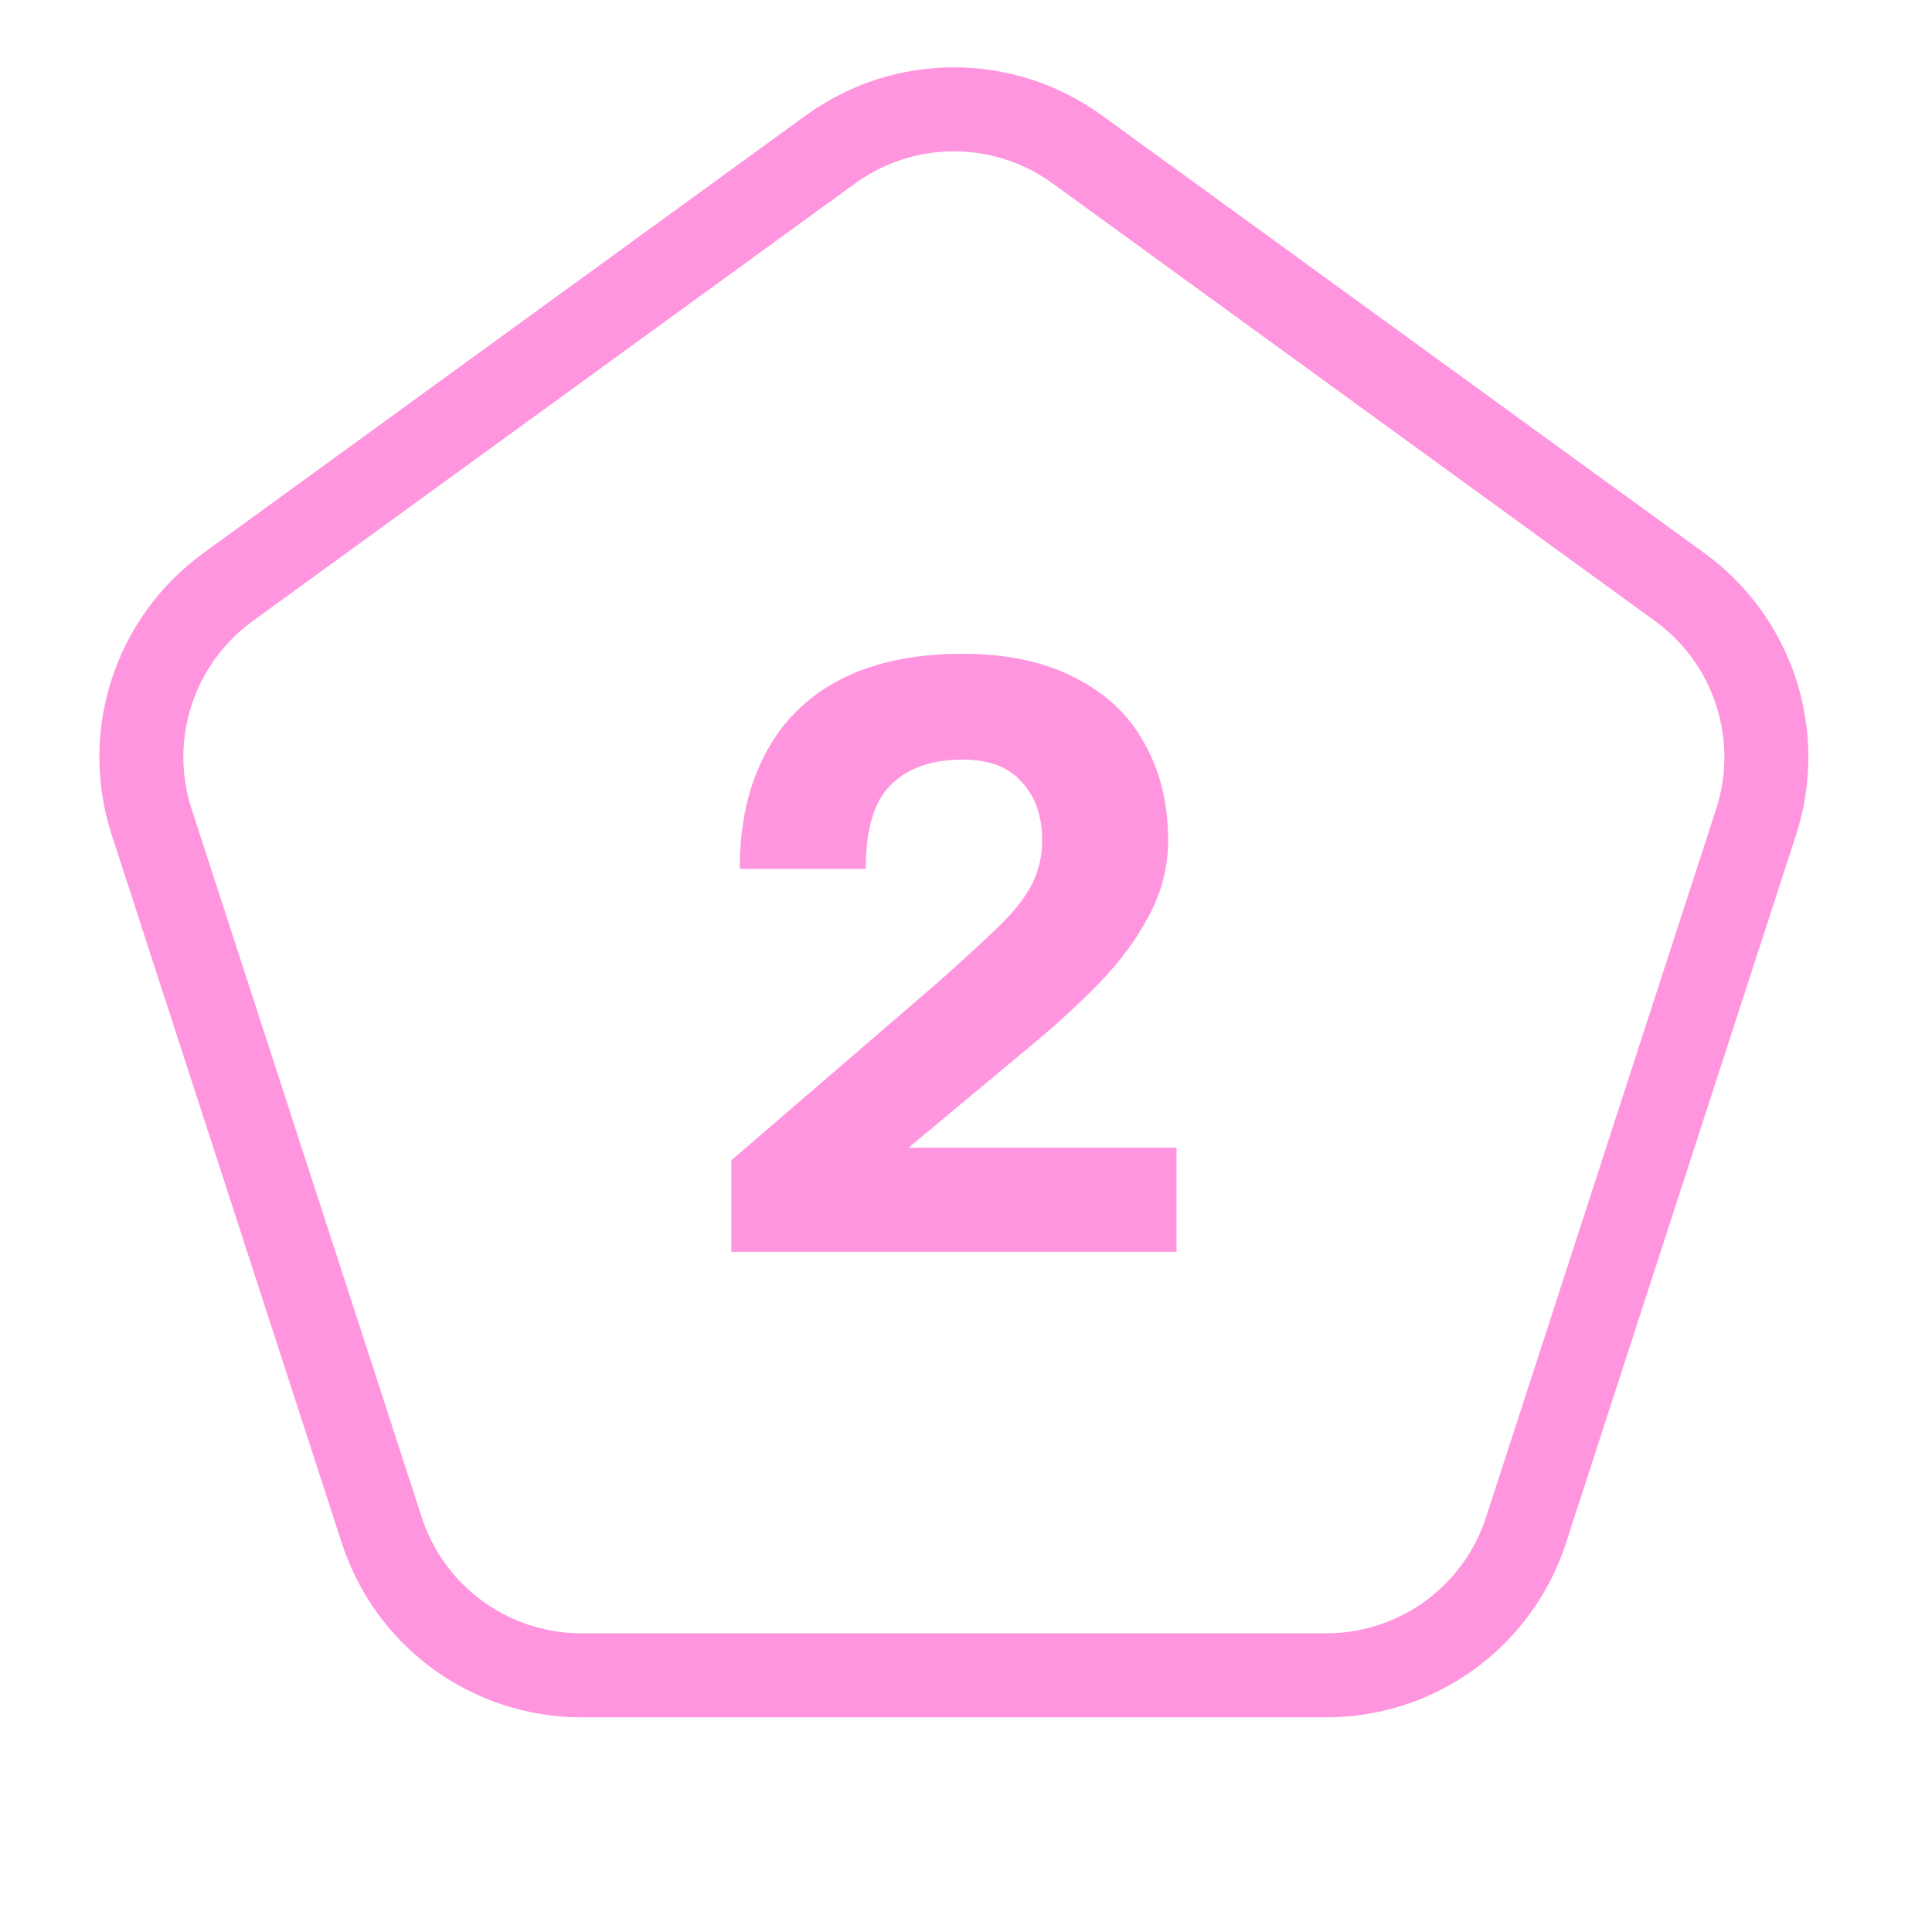
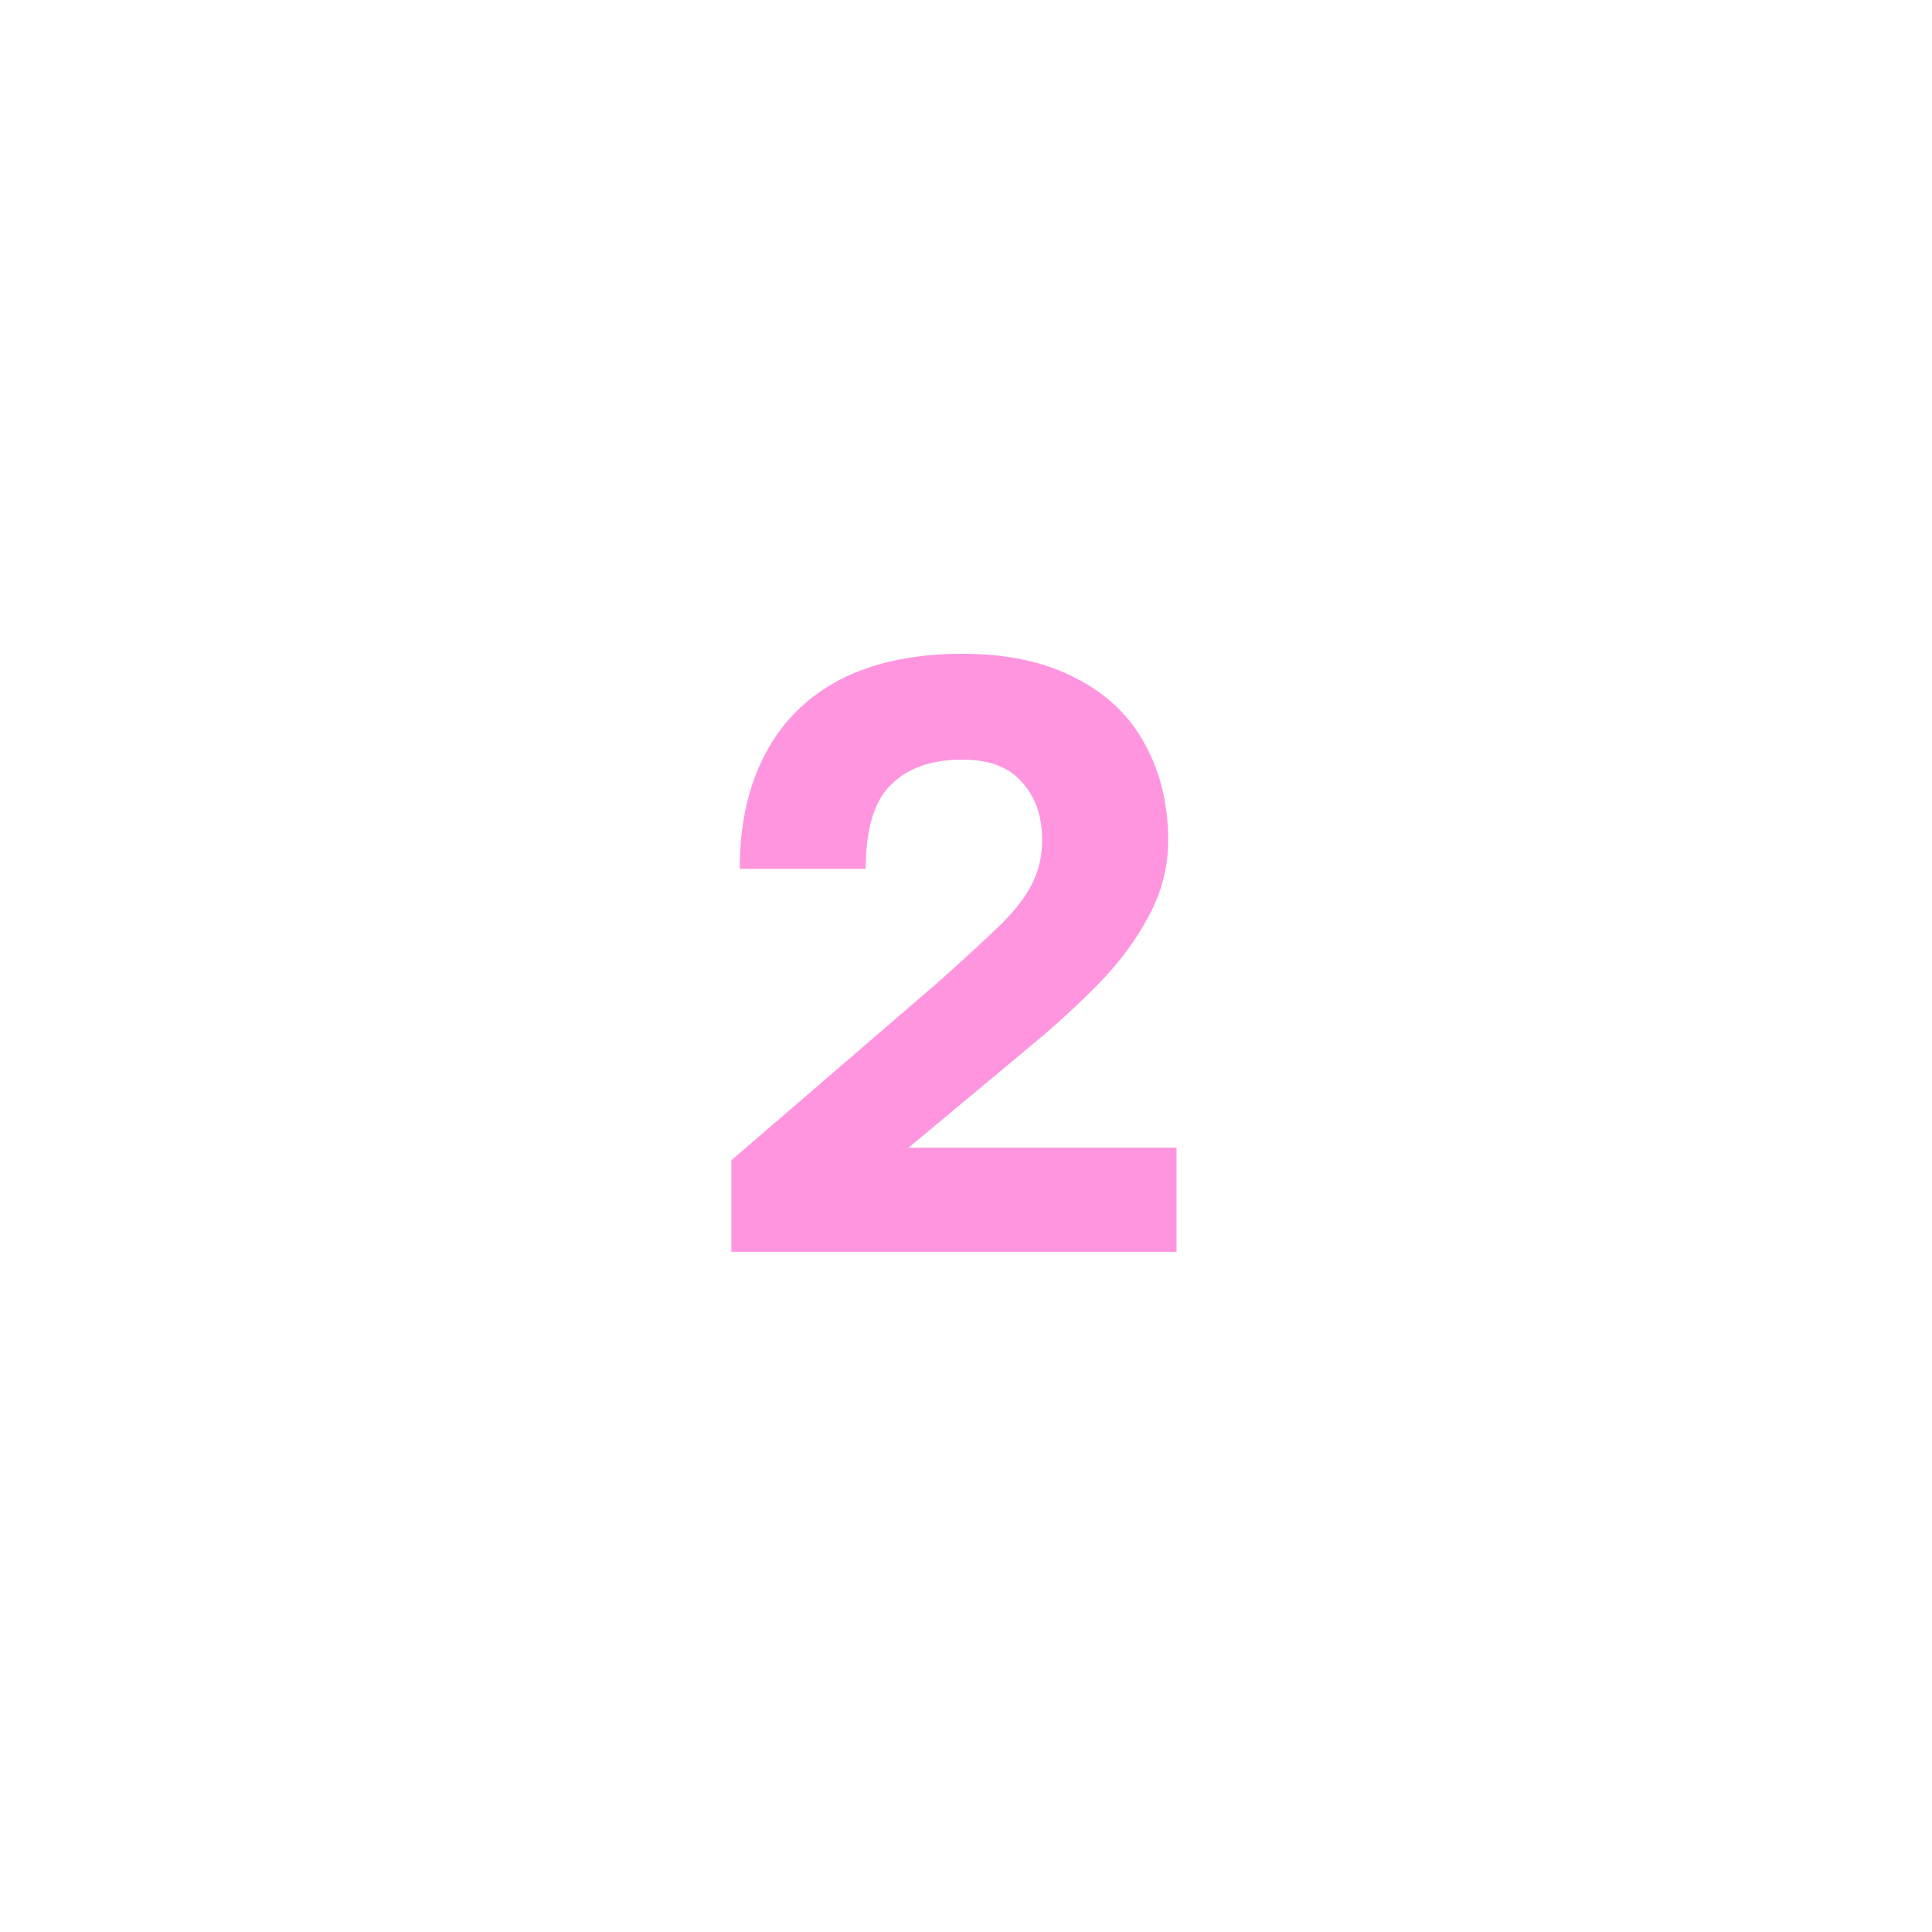
<svg xmlns="http://www.w3.org/2000/svg" width="46" height="46" viewBox="0 0 46 46" fill="none">
  <path d="M17.413 29.806V27.626L22.313 23.406C22.926 22.86 23.413 22.413 23.773 22.066C24.146 21.706 24.413 21.366 24.573 21.046C24.733 20.726 24.813 20.38 24.813 20.006C24.813 19.433 24.653 18.973 24.333 18.626C24.026 18.266 23.553 18.086 22.913 18.086C22.179 18.086 21.613 18.286 21.213 18.686C20.813 19.073 20.613 19.74 20.613 20.686H17.613C17.613 19.633 17.813 18.726 18.213 17.966C18.613 17.193 19.206 16.6 19.993 16.186C20.793 15.773 21.766 15.566 22.913 15.566C23.979 15.566 24.879 15.76 25.613 16.146C26.346 16.52 26.893 17.04 27.253 17.706C27.626 18.373 27.813 19.14 27.813 20.006C27.813 20.646 27.659 21.246 27.353 21.806C27.059 22.366 26.666 22.9 26.173 23.406C25.679 23.913 25.126 24.42 24.513 24.926L21.633 27.326H28.013V29.806H17.413Z" fill="#FF95DF" />
-   <path d="M25.65 3.558L39.996 13.98C41.748 15.254 42.481 17.51 41.812 19.57L36.333 36.434C35.663 38.495 33.743 39.889 31.577 39.889H13.845C11.679 39.889 9.76 38.495 9.09 36.434L3.611 19.57C2.941 17.51 3.675 15.254 5.427 13.98L19.773 3.558C21.525 2.285 23.898 2.285 25.65 3.558Z" stroke="#FF95DF" stroke-width="2" />
</svg>